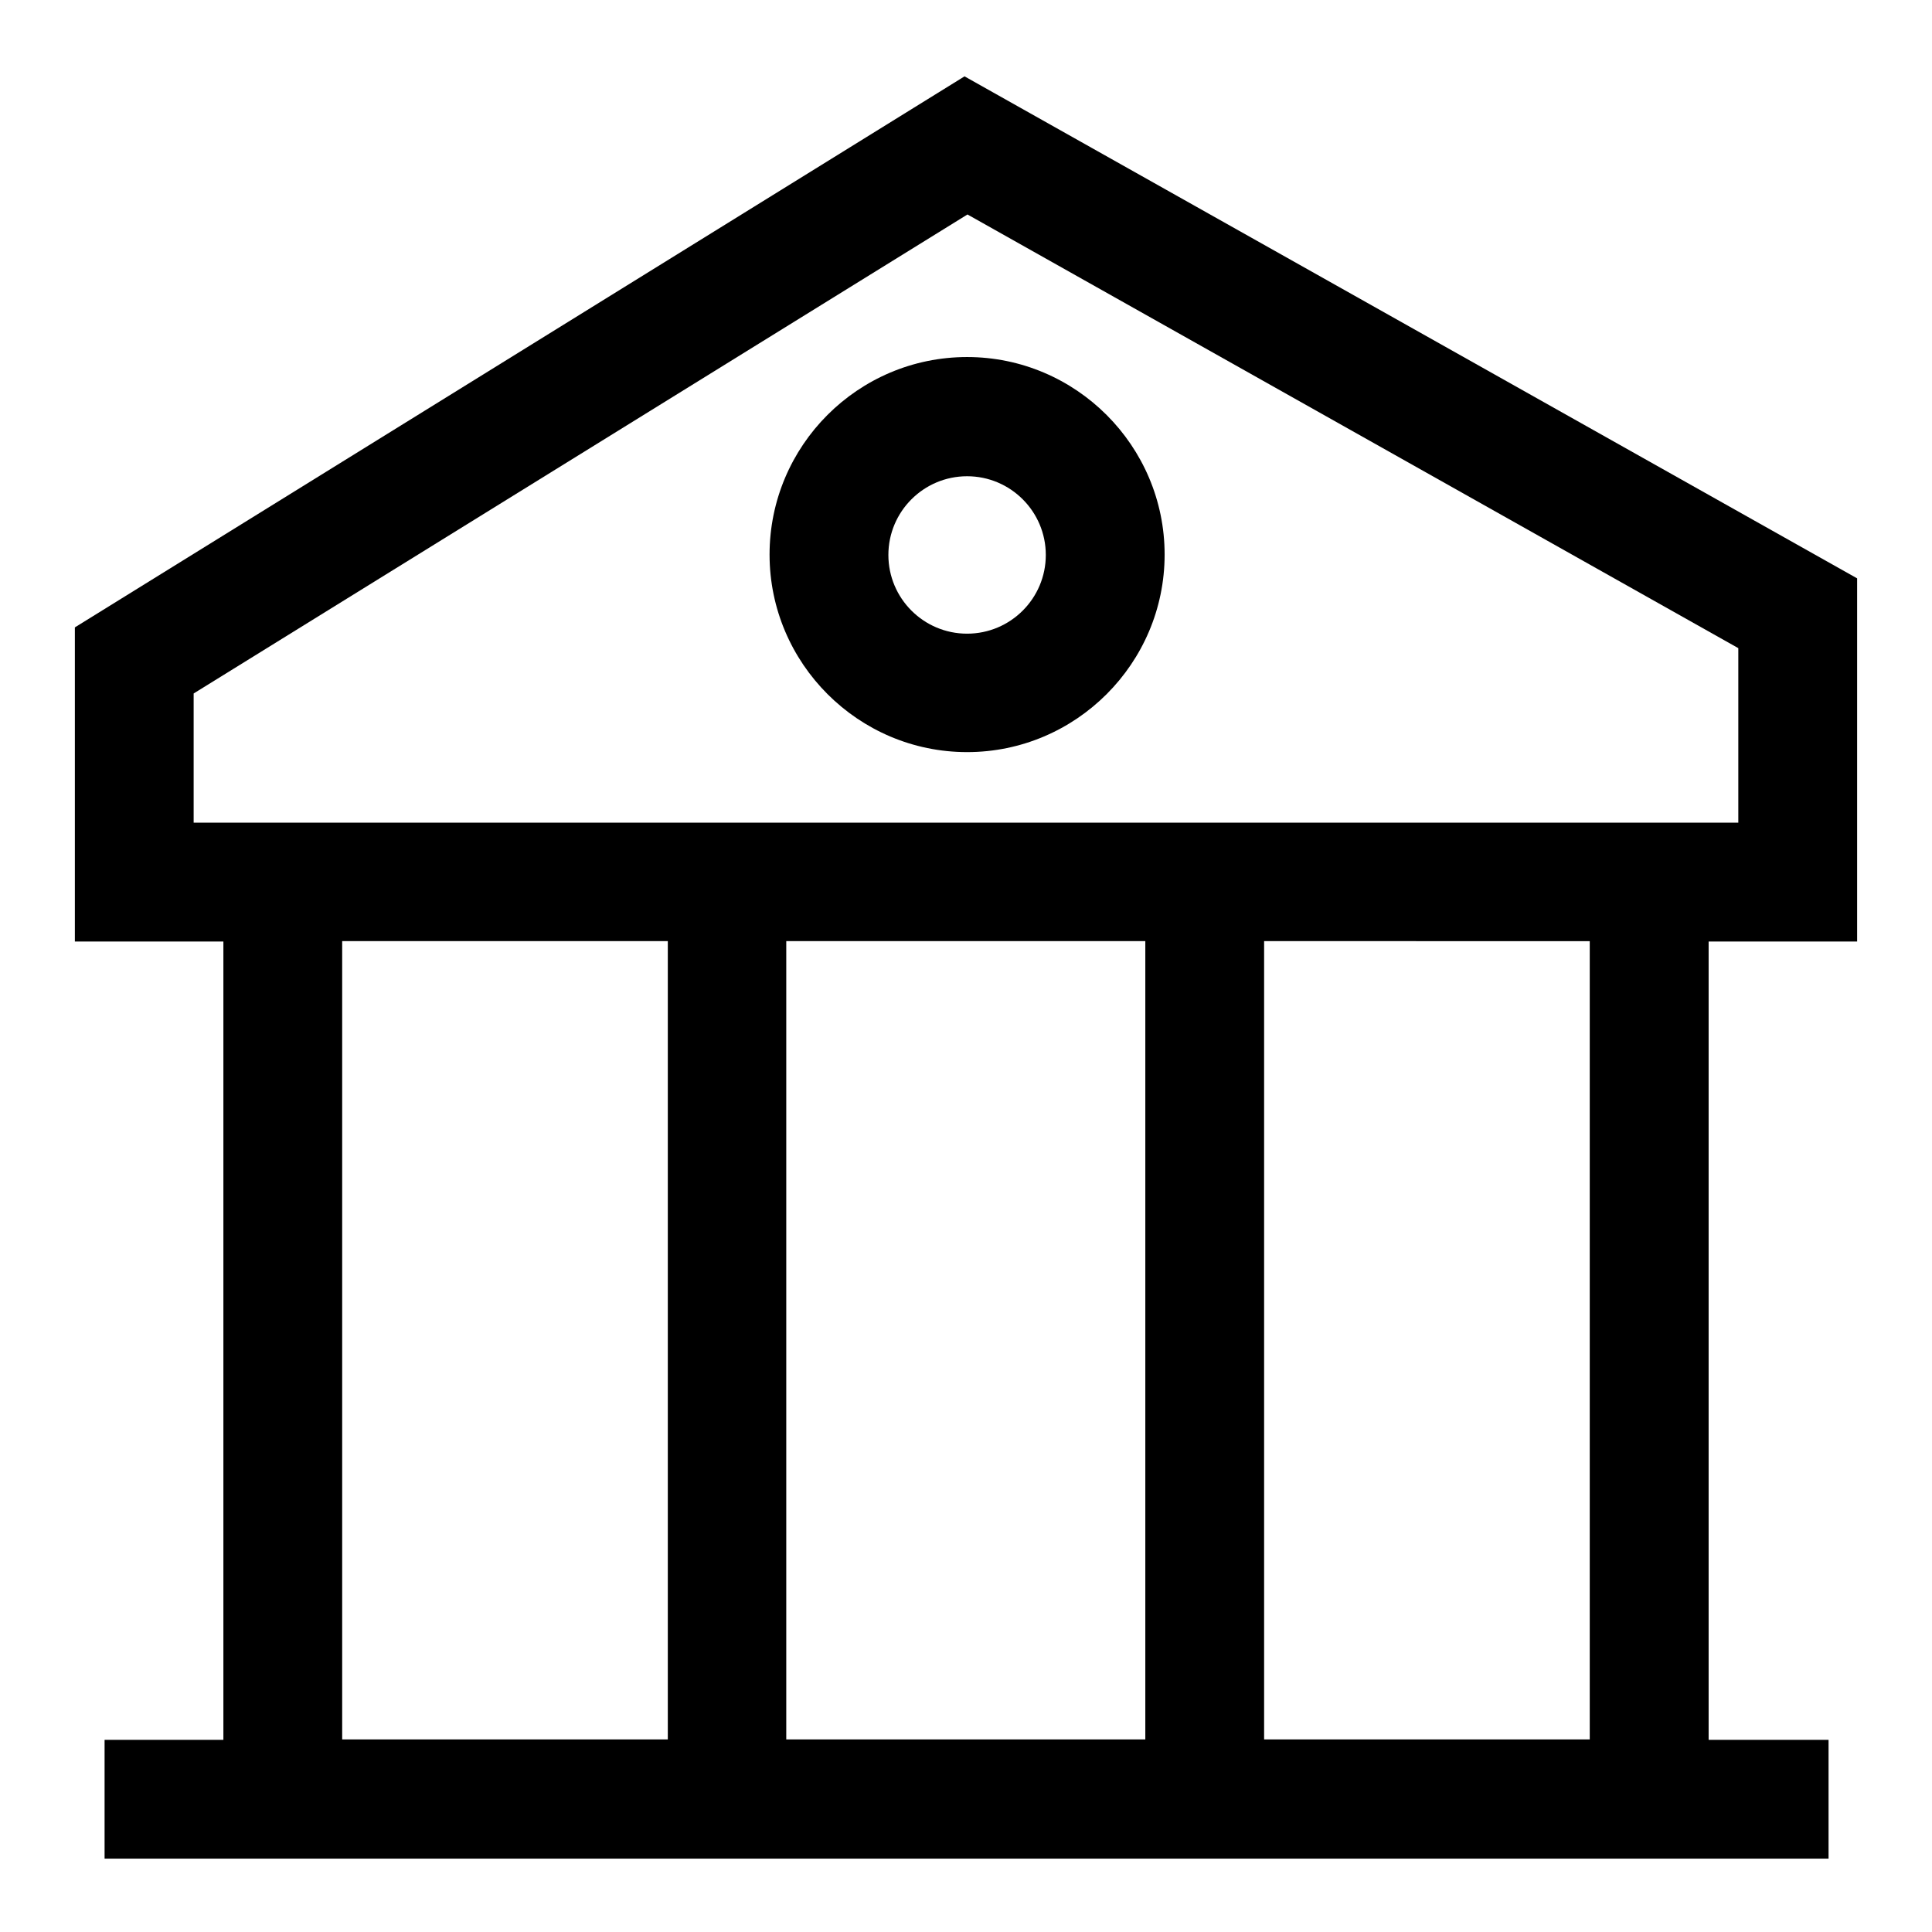
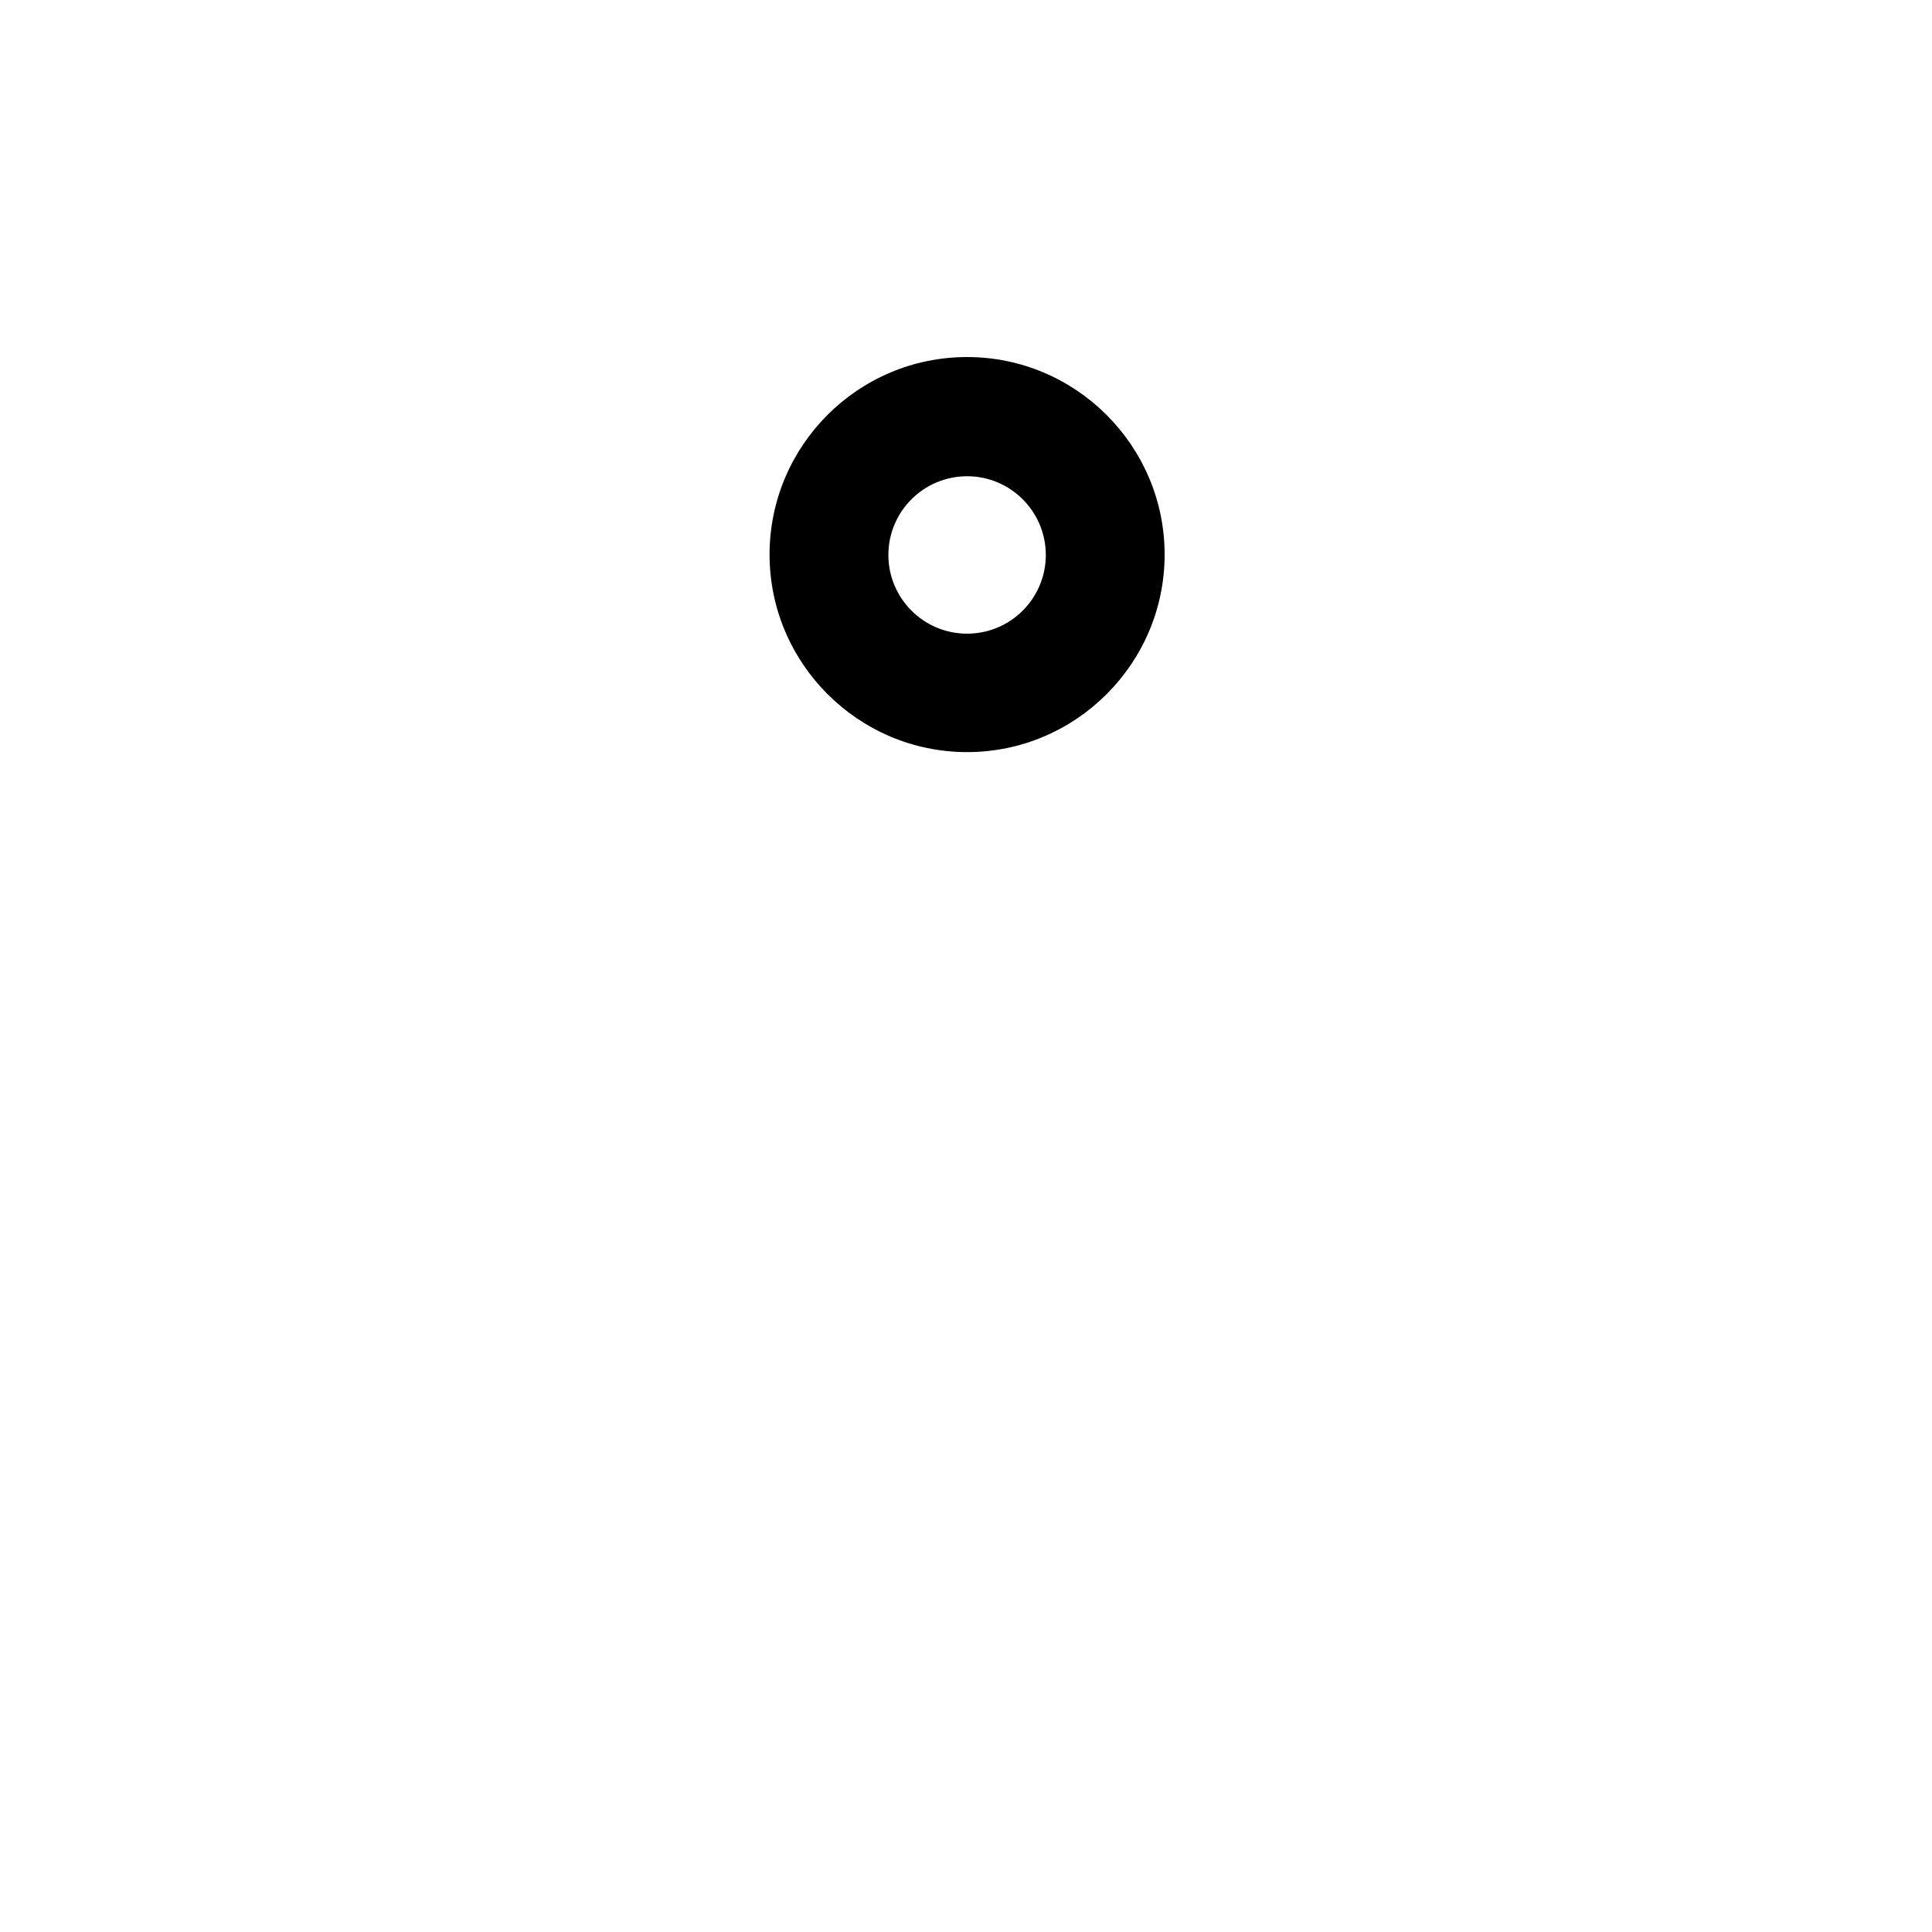
<svg xmlns="http://www.w3.org/2000/svg" fill="#000000" width="800px" height="800px" version="1.1" viewBox="144 144 512 512">
  <g>
-     <path d="m636.16 393.41v-96.137l-236.55-133.04-235.77 146.03v83.246h39.359v211.56h-31.484v31.488h456.87v-31.488h-31.781v-211.56h39.359zm-440.84-65.633 205.07-126.94 204.28 114.93v46.25l-409.35-0.004zm252.2 65.633v211.56h-95.152v-211.56zm-212.84 0h86.297v211.56l-86.297-0.004zm330.62 211.56h-86.297v-211.56l86.297 0.004z" />
    <path d="m400.29 238.62c-28.93 0-52.348 23.52-52.348 52.348 0 28.832 23.52 52.348 52.348 52.348 28.832 0 52.348-23.52 52.348-52.348 0.004-28.828-23.516-52.348-52.348-52.348zm0 73.309c-11.512 0-20.859-9.348-20.859-20.859 0-11.512 9.348-20.859 20.859-20.859s20.859 9.348 20.859 20.859c0.004 11.512-9.348 20.859-20.859 20.859z" />
  </g>
</svg>